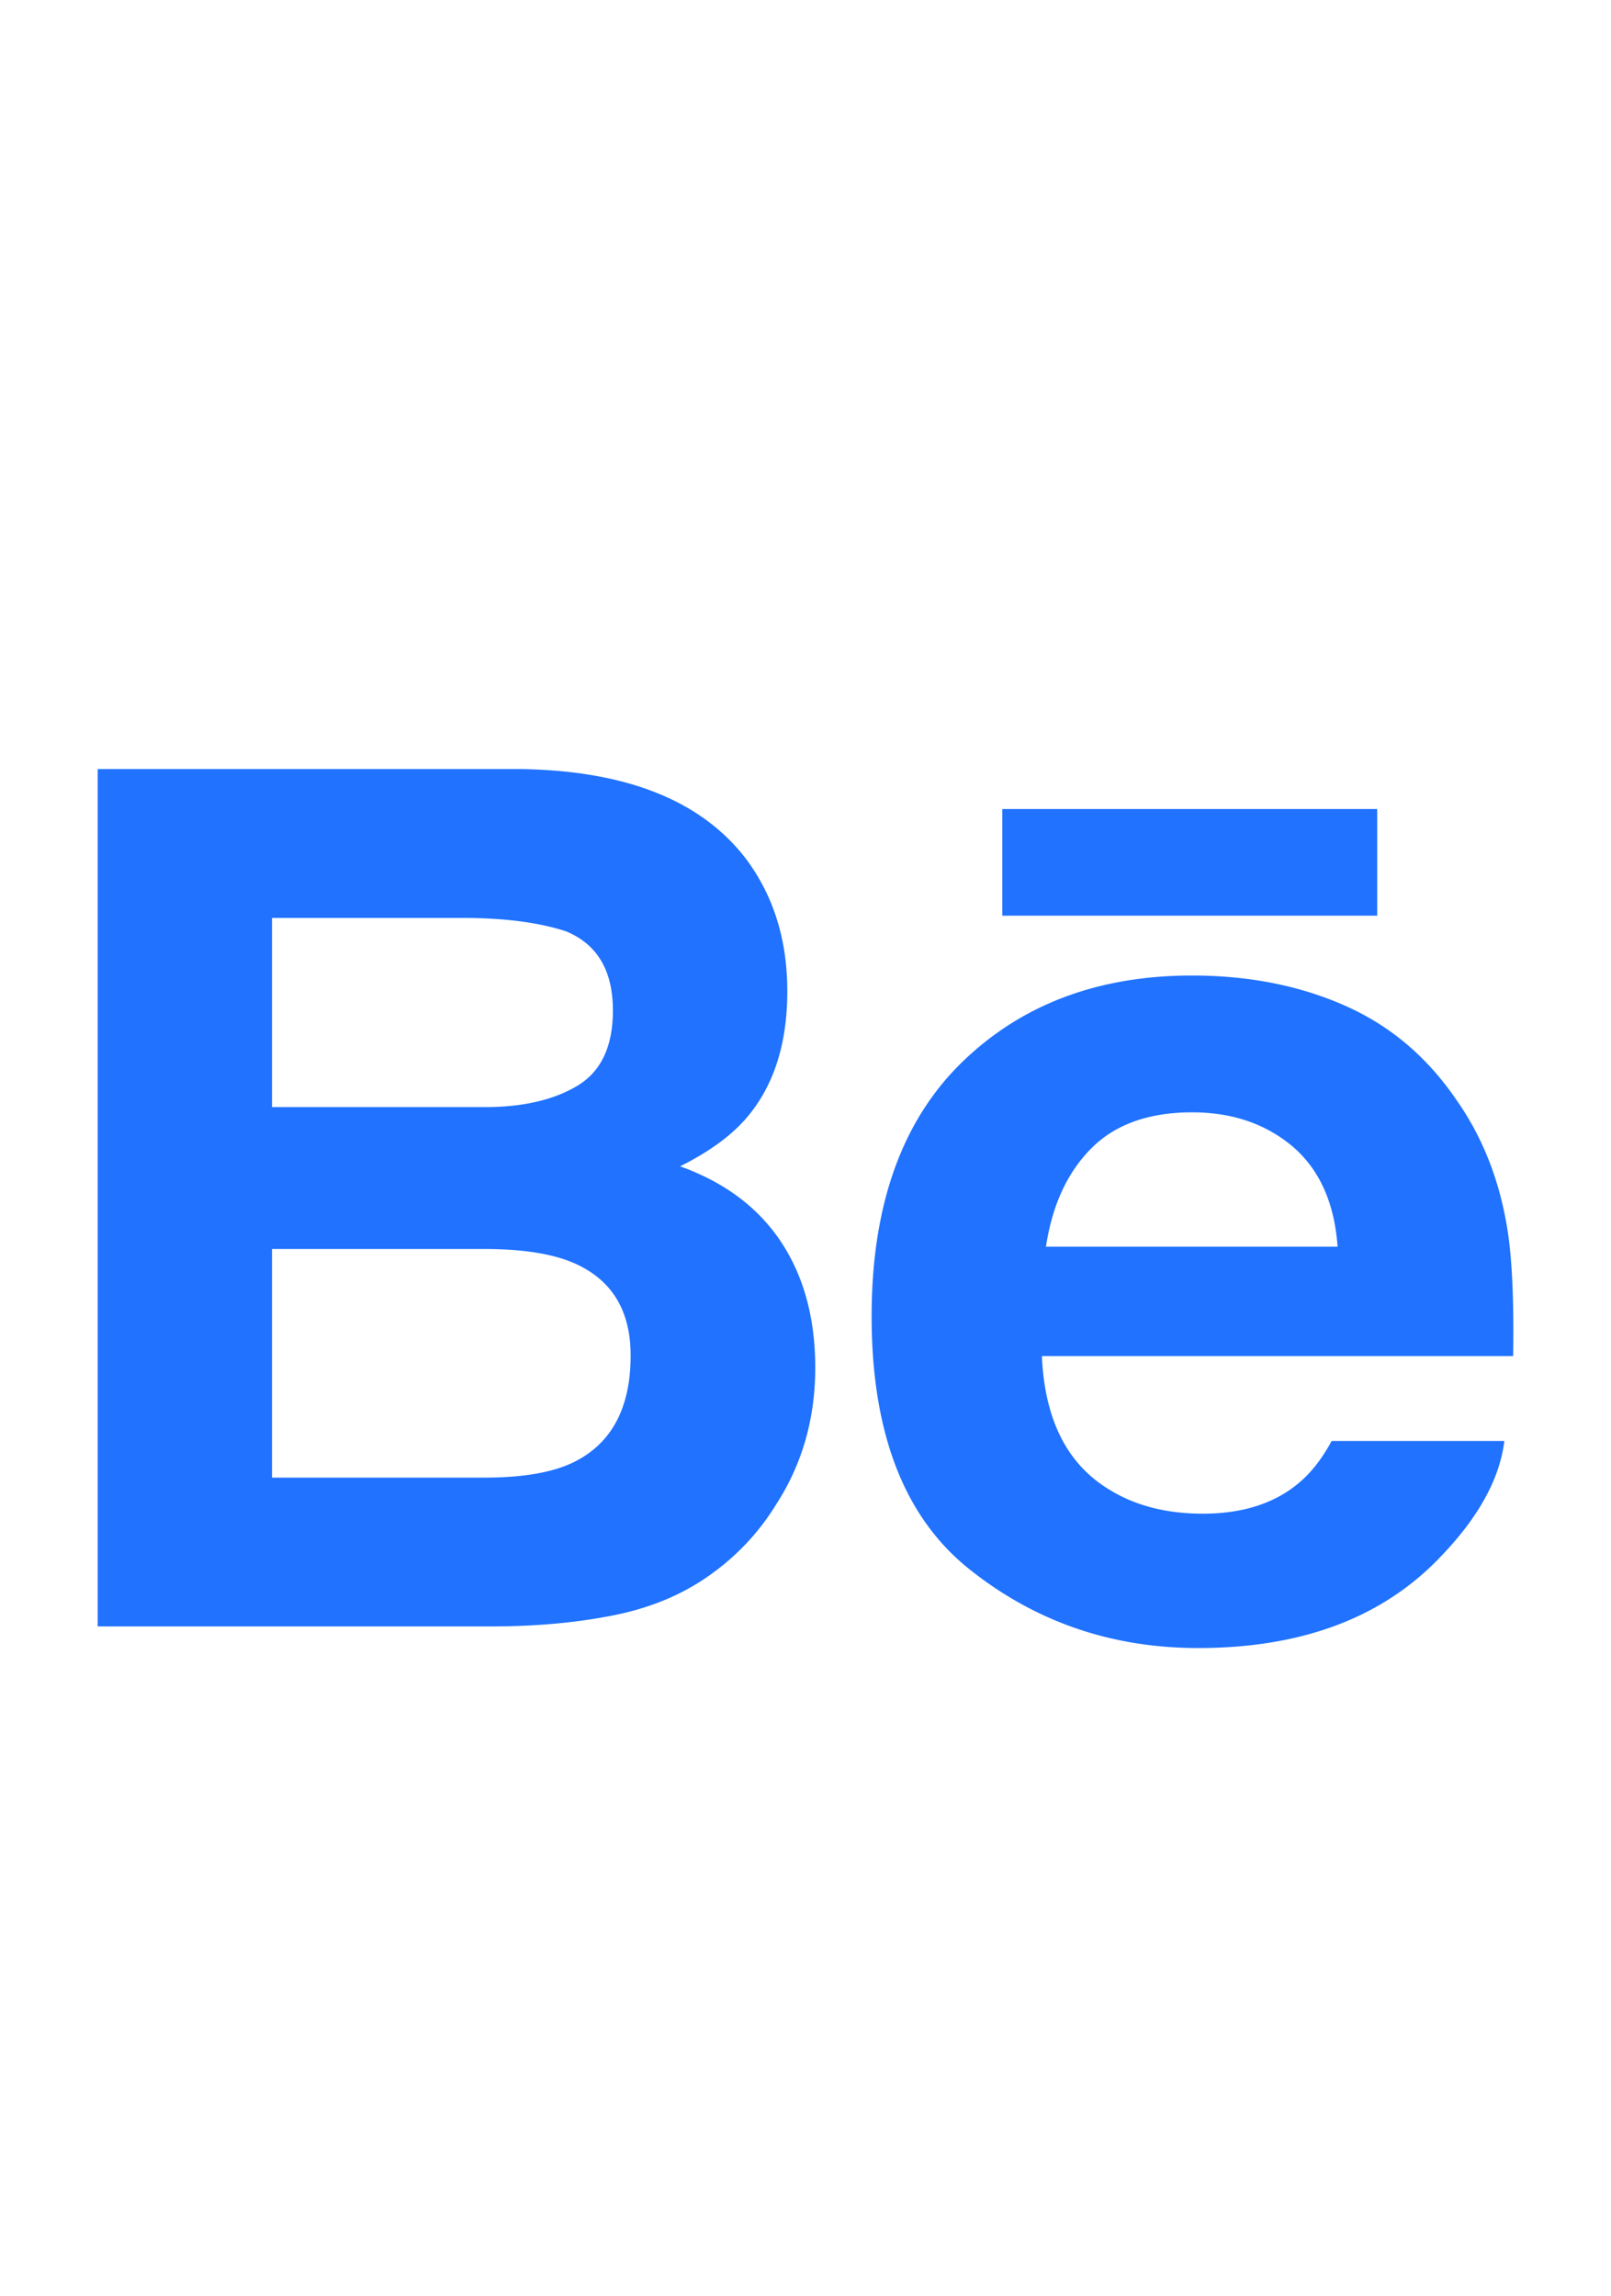
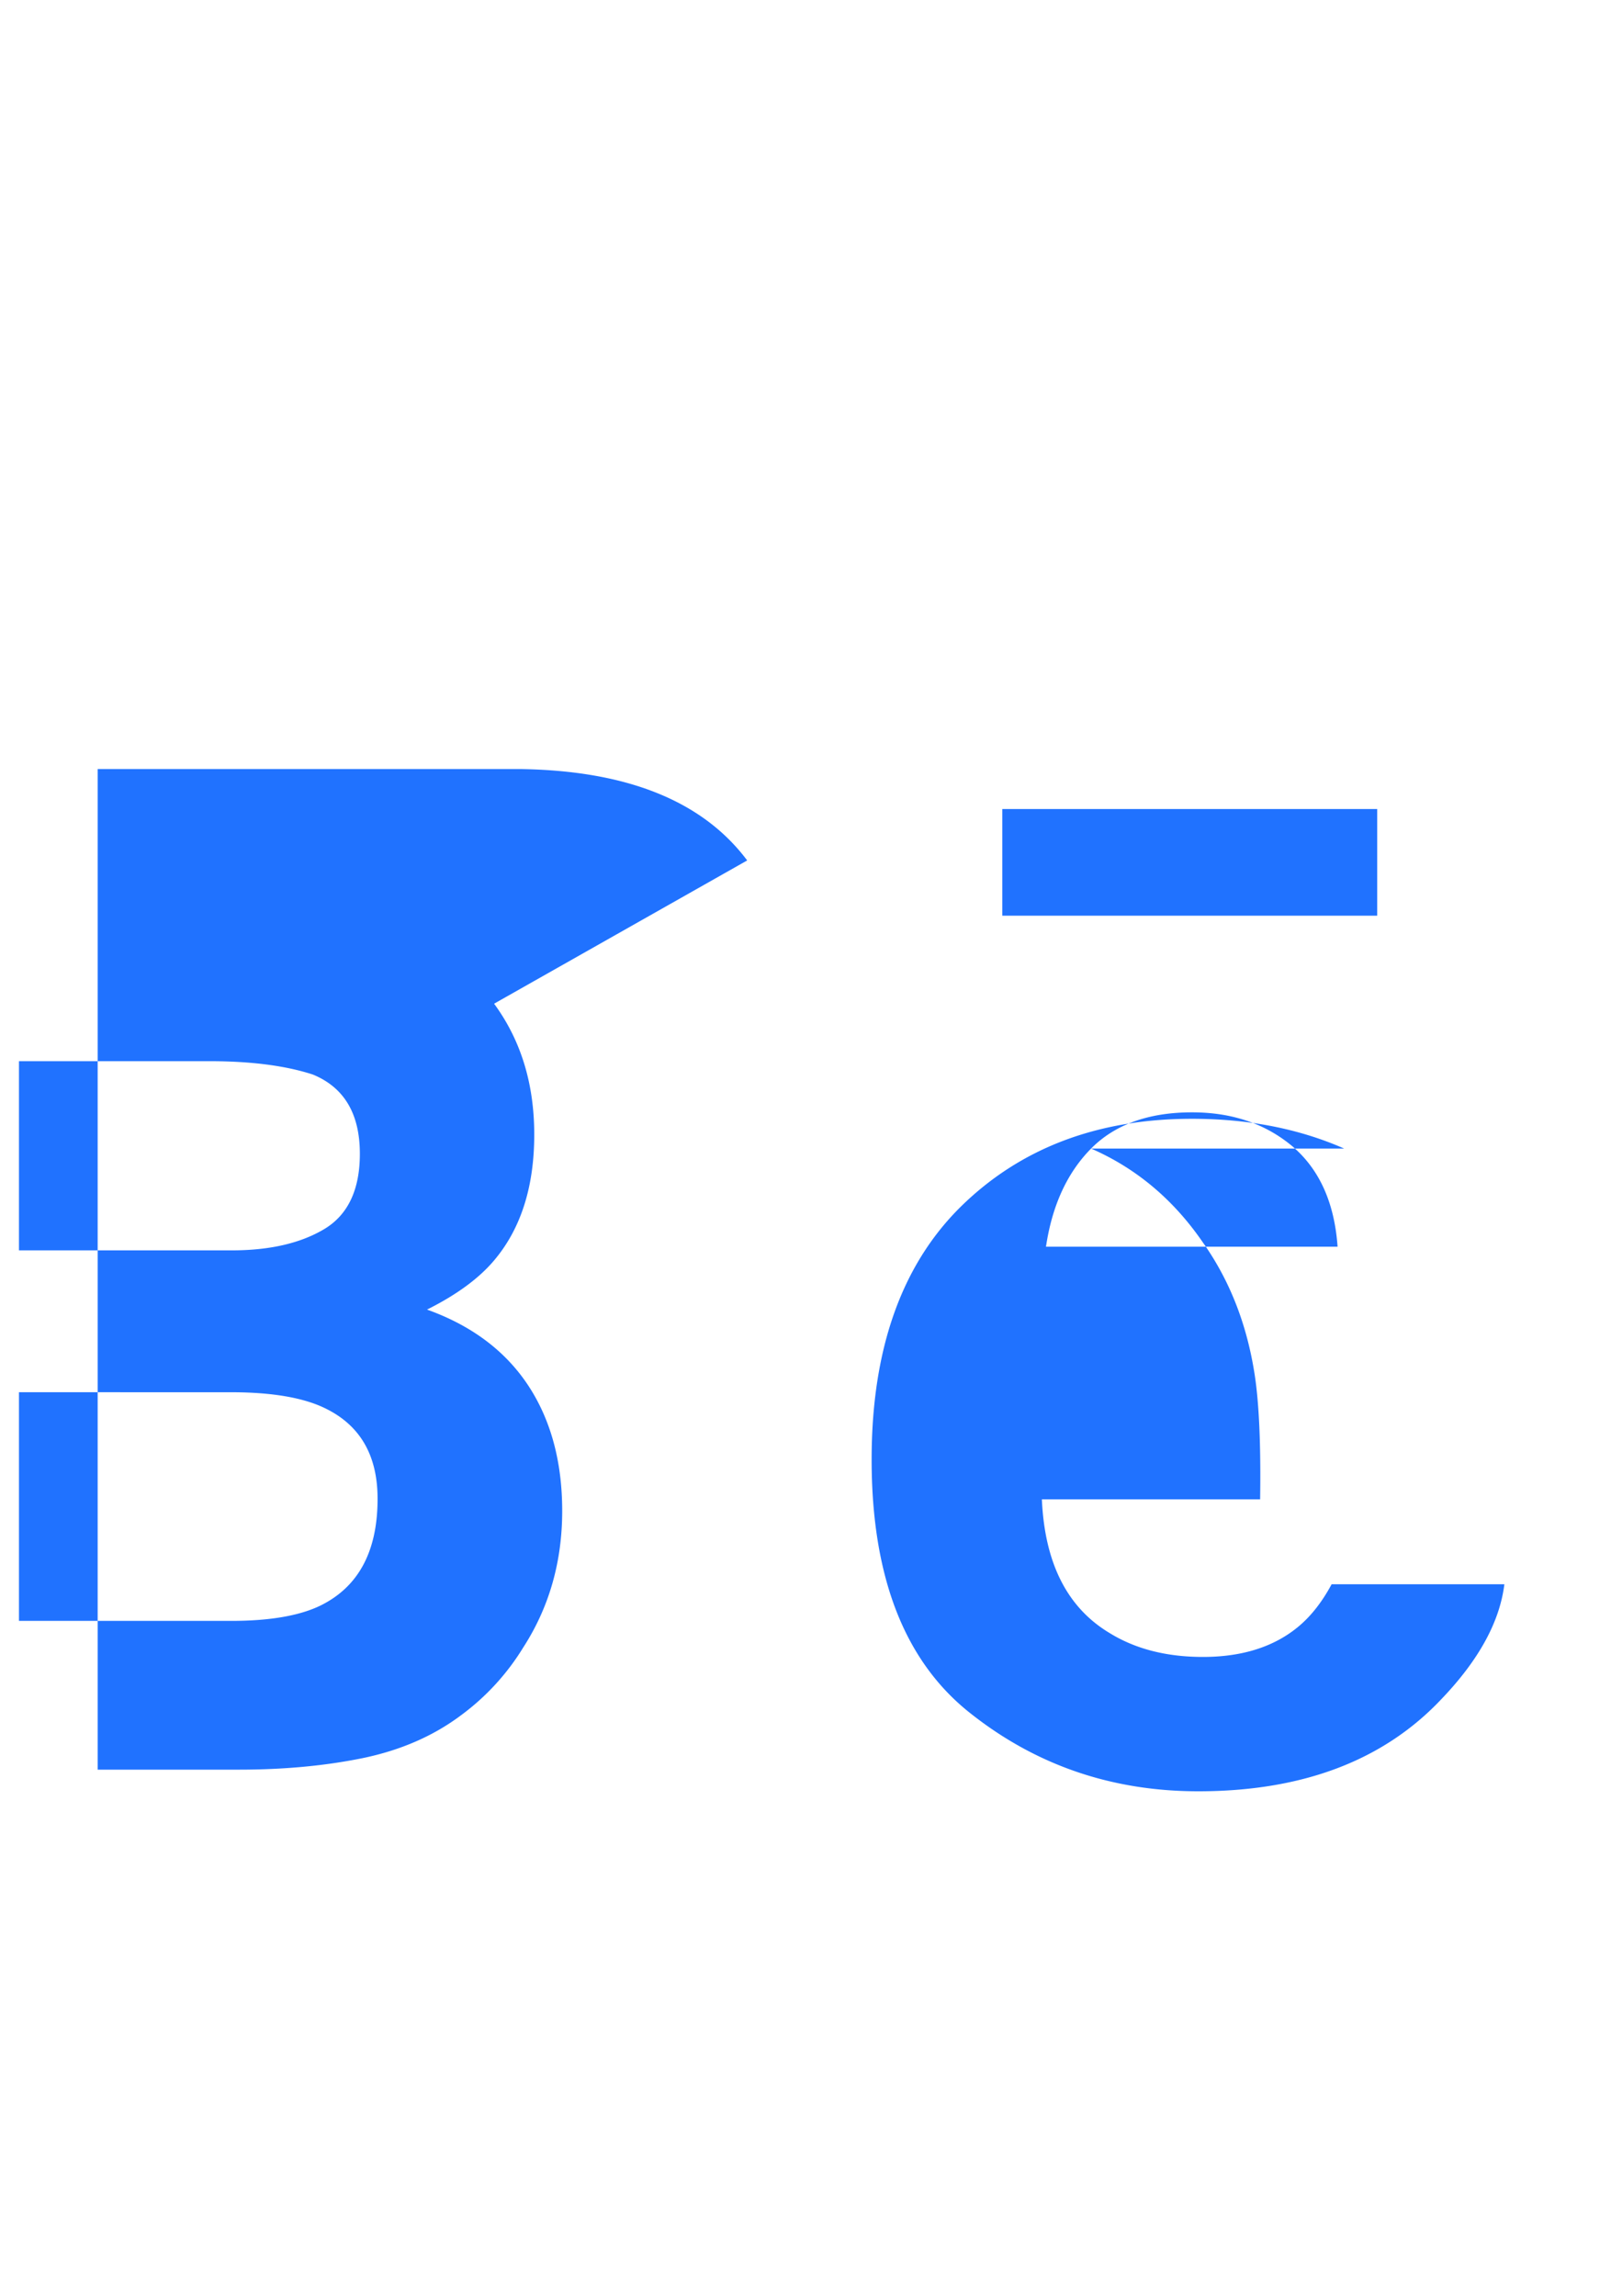
<svg xmlns="http://www.w3.org/2000/svg" width="40" height="57" fill="none">
-   <path fill-rule="evenodd" clip-rule="evenodd" d="M24.886 22.73h9.309v-2.648h-9.309v2.649zm2.205 5.78c-.593.599-.967 1.411-1.12 2.436h7.24c-.077-1.094-.453-1.92-1.118-2.489-.674-.565-1.503-.846-2.495-.846-1.075 0-1.914.3-2.507.899zm6.283-3.556c1.122.49 2.046 1.267 2.774 2.328.663.936 1.089 2.021 1.283 3.255.114.72.16 1.765.14 3.124H25.869c.07 1.577.624 2.685 1.682 3.319.64.395 1.412.593 2.317.593.953 0 1.732-.24 2.33-.72.328-.262.617-.623.865-1.084h4.289c-.114.931-.635 1.881-1.557 2.845-1.438 1.529-3.453 2.294-6.043 2.294-2.139 0-4.026-.644-5.657-1.936-1.639-1.29-2.453-3.392-2.453-6.3 0-2.727.738-4.818 2.212-6.274 1.477-1.452 3.39-2.183 5.743-2.183 1.4 0 2.658.247 3.778.739zm-26.62 6.048v5.676h5.275c.942 0 1.678-.125 2.2-.375.954-.465 1.429-1.348 1.429-2.656 0-1.11-.459-1.87-1.383-2.284-.517-.231-1.242-.353-2.172-.36H6.754zm0-8.217v4.696h5.283c.94 0 1.707-.176 2.298-.529.587-.352.883-.976.883-1.867 0-.994-.389-1.648-1.166-1.968-.674-.22-1.53-.332-2.569-.332H6.754zm11.797-1.427c.664.905.997 1.986.997 3.248 0 1.298-.333 2.345-1.005 3.134-.376.442-.928.847-1.657 1.211 1.107.397 1.942 1.023 2.51 1.88.563.854.846 1.894.846 3.118 0 1.261-.323 2.393-.97 3.393a5.93 5.93 0 01-1.537 1.675c-.692.52-1.509.874-2.453 1.069-.945.192-1.966.285-3.07.285H2.425V19.09h10.497c2.65.038 4.525.794 5.63 2.268z" fill="#2072FF" />
+   <path fill-rule="evenodd" clip-rule="evenodd" d="M24.886 22.73h9.309v-2.648h-9.309v2.649zm2.205 5.78c-.593.599-.967 1.411-1.12 2.436h7.24c-.077-1.094-.453-1.92-1.118-2.489-.674-.565-1.503-.846-2.495-.846-1.075 0-1.914.3-2.507.899zc1.122.49 2.046 1.267 2.774 2.328.663.936 1.089 2.021 1.283 3.255.114.72.16 1.765.14 3.124H25.869c.07 1.577.624 2.685 1.682 3.319.64.395 1.412.593 2.317.593.953 0 1.732-.24 2.33-.72.328-.262.617-.623.865-1.084h4.289c-.114.931-.635 1.881-1.557 2.845-1.438 1.529-3.453 2.294-6.043 2.294-2.139 0-4.026-.644-5.657-1.936-1.639-1.29-2.453-3.392-2.453-6.3 0-2.727.738-4.818 2.212-6.274 1.477-1.452 3.39-2.183 5.743-2.183 1.4 0 2.658.247 3.778.739zm-26.62 6.048v5.676h5.275c.942 0 1.678-.125 2.2-.375.954-.465 1.429-1.348 1.429-2.656 0-1.11-.459-1.87-1.383-2.284-.517-.231-1.242-.353-2.172-.36H6.754zm0-8.217v4.696h5.283c.94 0 1.707-.176 2.298-.529.587-.352.883-.976.883-1.867 0-.994-.389-1.648-1.166-1.968-.674-.22-1.53-.332-2.569-.332H6.754zm11.797-1.427c.664.905.997 1.986.997 3.248 0 1.298-.333 2.345-1.005 3.134-.376.442-.928.847-1.657 1.211 1.107.397 1.942 1.023 2.51 1.88.563.854.846 1.894.846 3.118 0 1.261-.323 2.393-.97 3.393a5.93 5.93 0 01-1.537 1.675c-.692.52-1.509.874-2.453 1.069-.945.192-1.966.285-3.07.285H2.425V19.09h10.497c2.65.038 4.525.794 5.63 2.268z" fill="#2072FF" />
</svg>